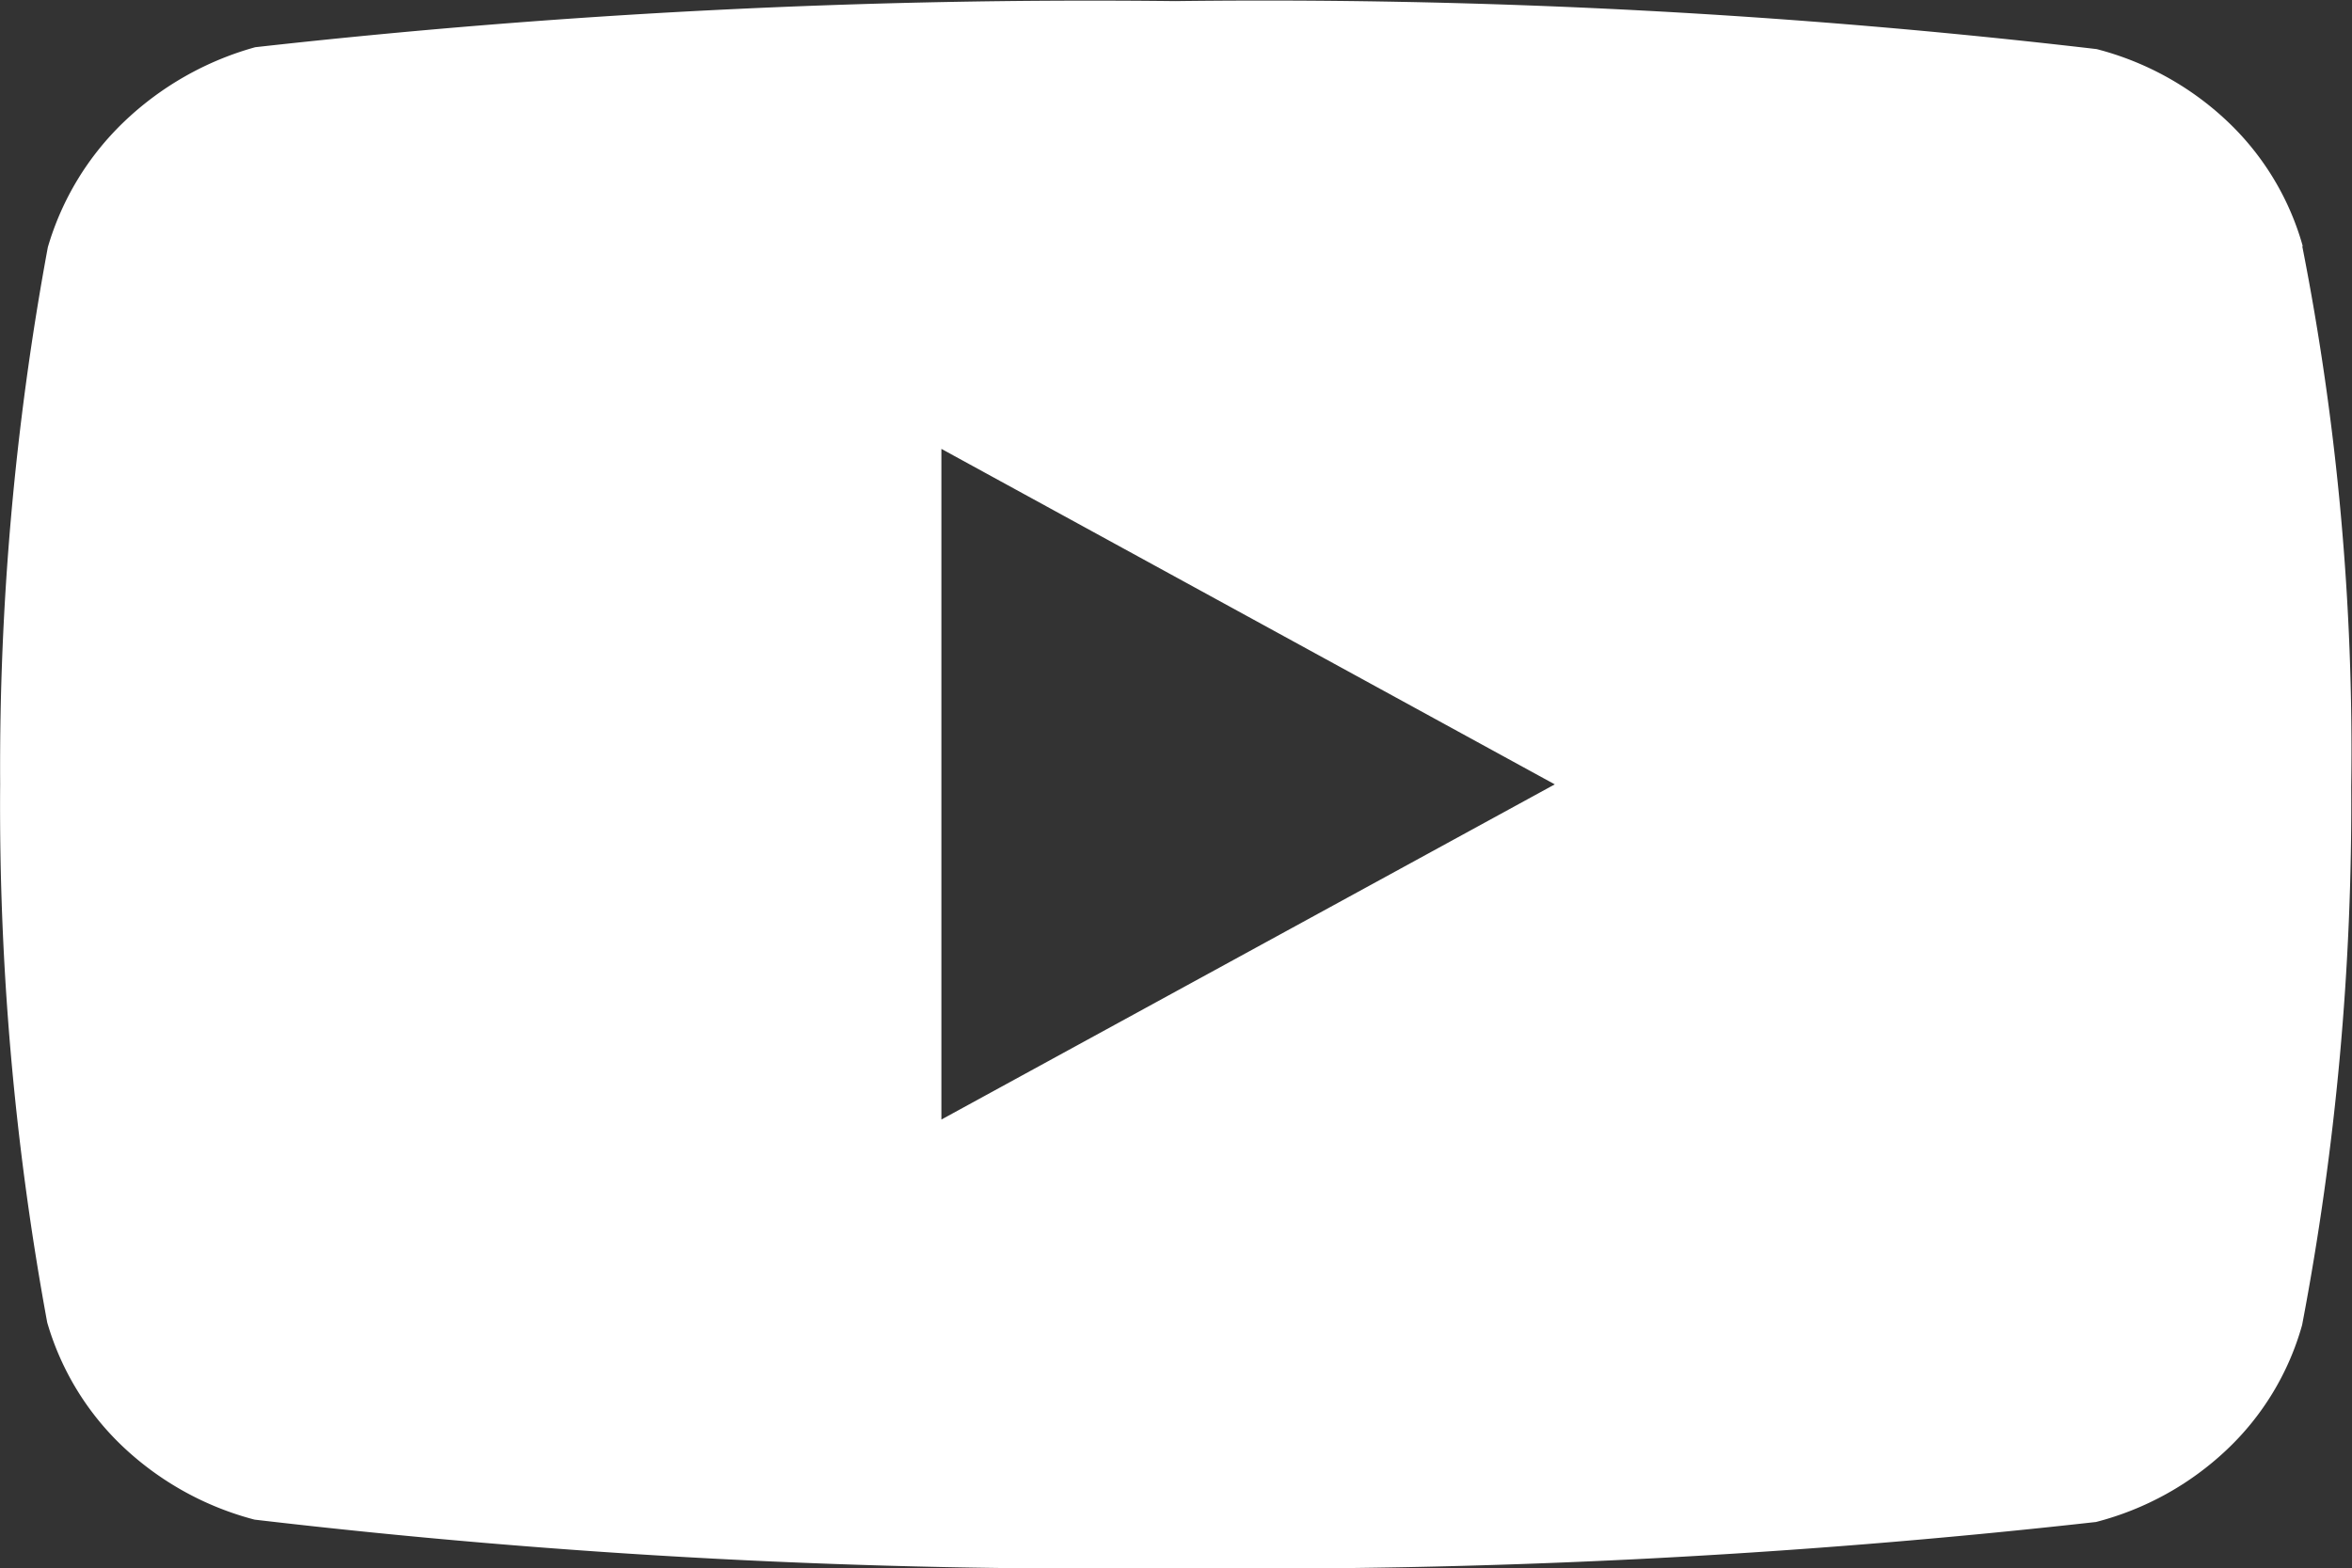
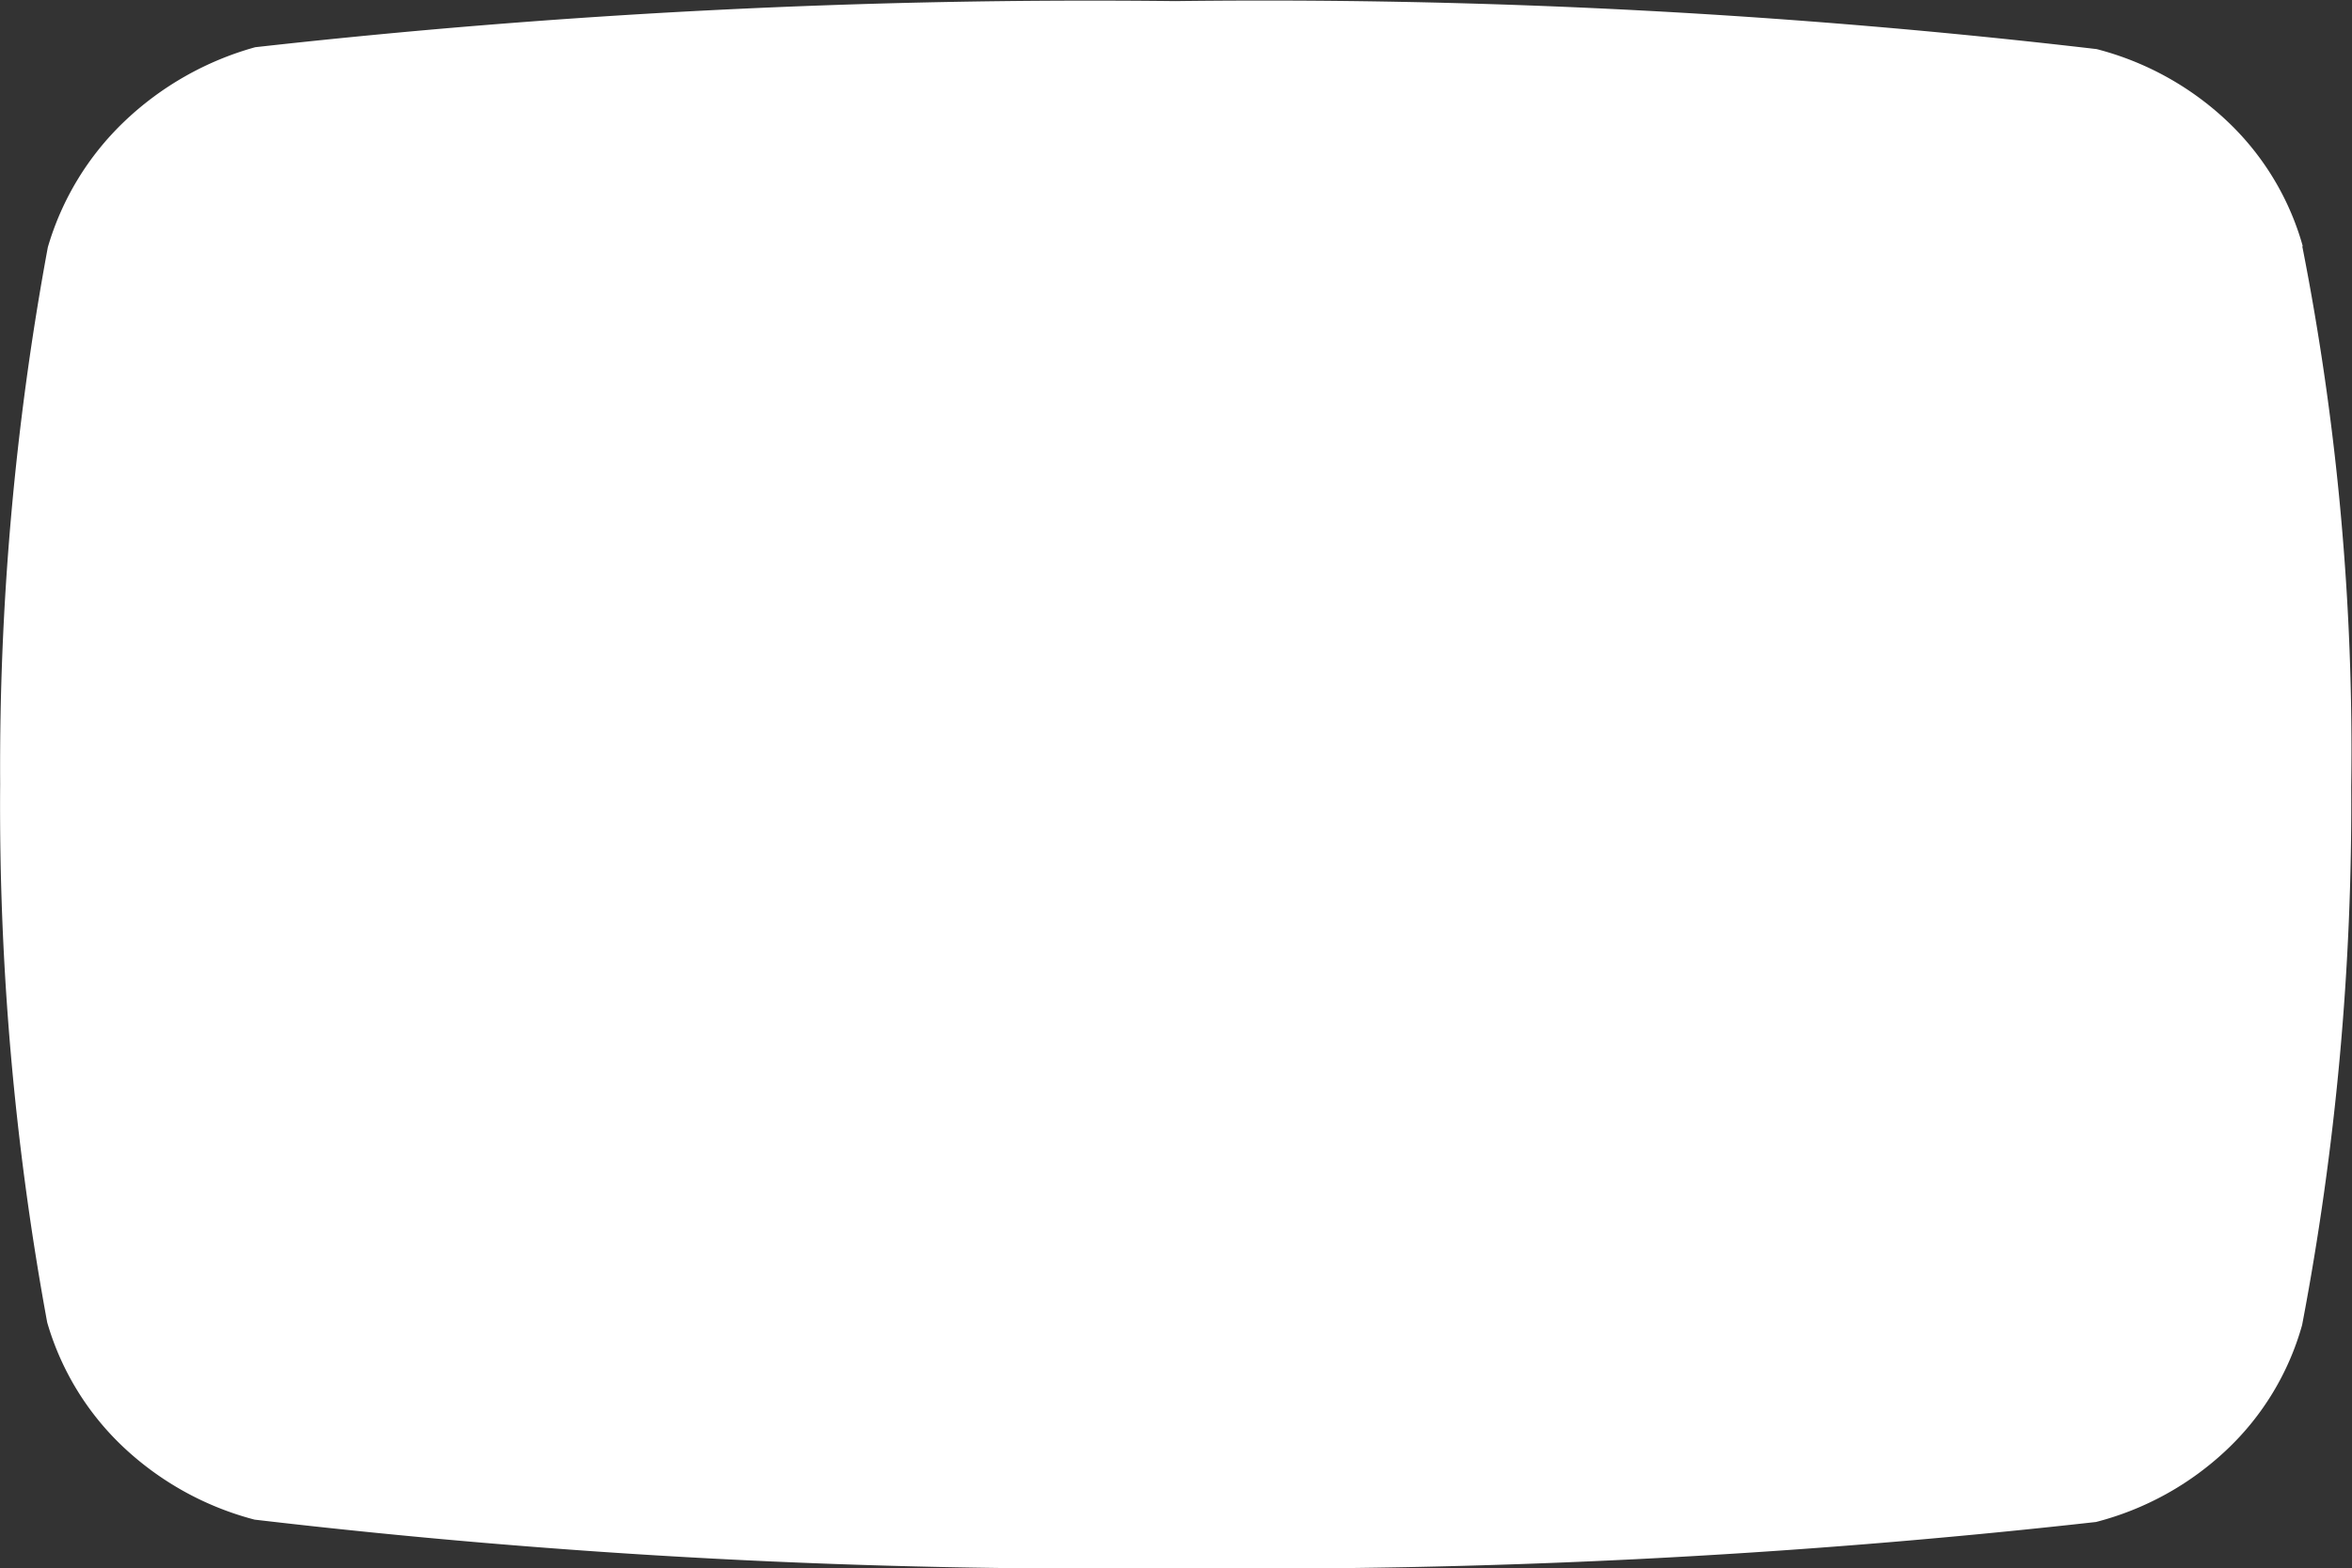
<svg xmlns="http://www.w3.org/2000/svg" width="14.993" height="10" viewBox="0 0 14.993 10">
  <rect x="0" y="0" width="14.993" height="10" fill="#333333" stroke="none" />
-   <path id="Icon_akar-youtube-fill" data-name="Icon akar-youtube-fill" d="M14.678,7.562a1.74,1.74,0,0,0-.478-.793,1.905,1.905,0,0,0-.836-.463A45.633,45.633,0,0,0,7.491,6a47.86,47.86,0,0,0-5.865.294,1.974,1.974,0,0,0-.836.475,1.809,1.809,0,0,0-.486.8A18.17,18.17,0,0,0,0,10.993a18.137,18.137,0,0,0,.3,3.432,1.766,1.766,0,0,0,.484.793,1.933,1.933,0,0,0,.838.464,45.745,45.745,0,0,0,5.865.309,47.969,47.969,0,0,0,5.873-.294,1.905,1.905,0,0,0,.836-.463,1.736,1.736,0,0,0,.478-.793,17.726,17.726,0,0,0,.313-3.432,16.6,16.6,0,0,0-.312-3.446ZM6,13.131V8.855l3.91,2.139Z" transform="translate(0.001 -5.993)" fill="#fff" />
+   <path id="Icon_akar-youtube-fill" data-name="Icon akar-youtube-fill" d="M14.678,7.562a1.74,1.74,0,0,0-.478-.793,1.905,1.905,0,0,0-.836-.463A45.633,45.633,0,0,0,7.491,6a47.86,47.86,0,0,0-5.865.294,1.974,1.974,0,0,0-.836.475,1.809,1.809,0,0,0-.486.8A18.17,18.17,0,0,0,0,10.993a18.137,18.137,0,0,0,.3,3.432,1.766,1.766,0,0,0,.484.793,1.933,1.933,0,0,0,.838.464,45.745,45.745,0,0,0,5.865.309,47.969,47.969,0,0,0,5.873-.294,1.905,1.905,0,0,0,.836-.463,1.736,1.736,0,0,0,.478-.793,17.726,17.726,0,0,0,.313-3.432,16.6,16.6,0,0,0-.312-3.446ZM6,13.131l3.91,2.139Z" transform="translate(0.001 -5.993)" fill="#fff" />
</svg>